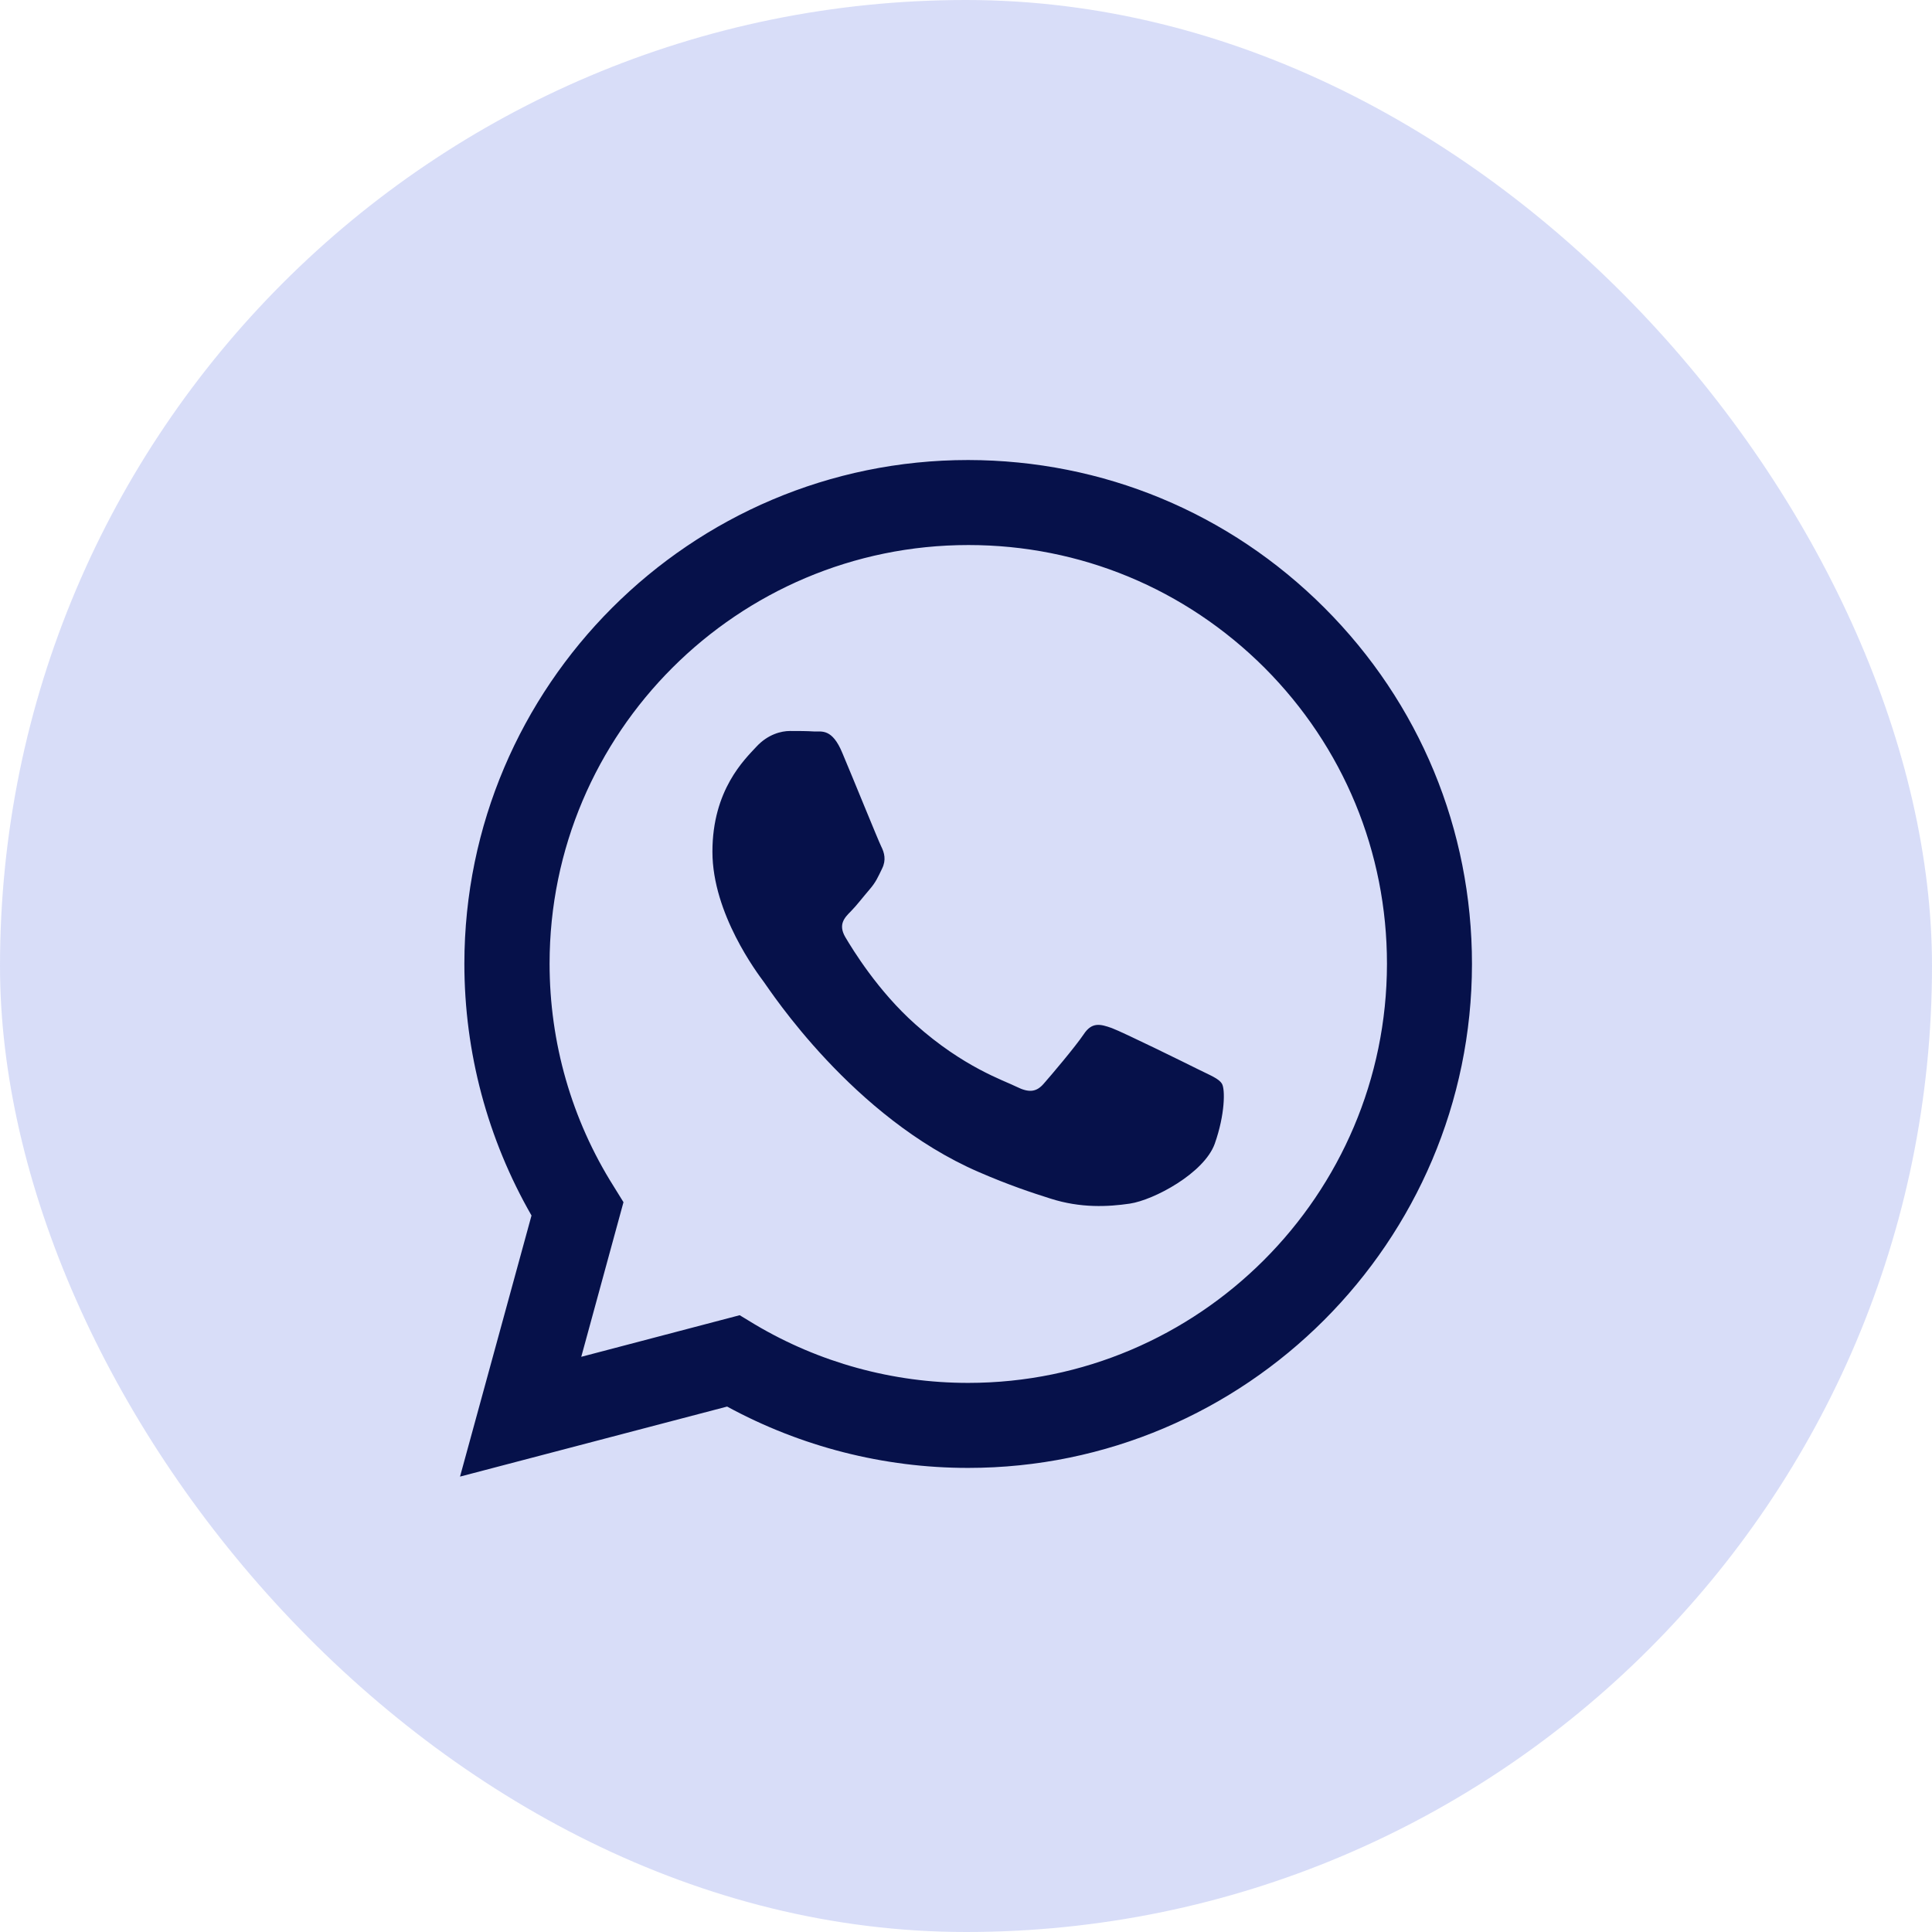
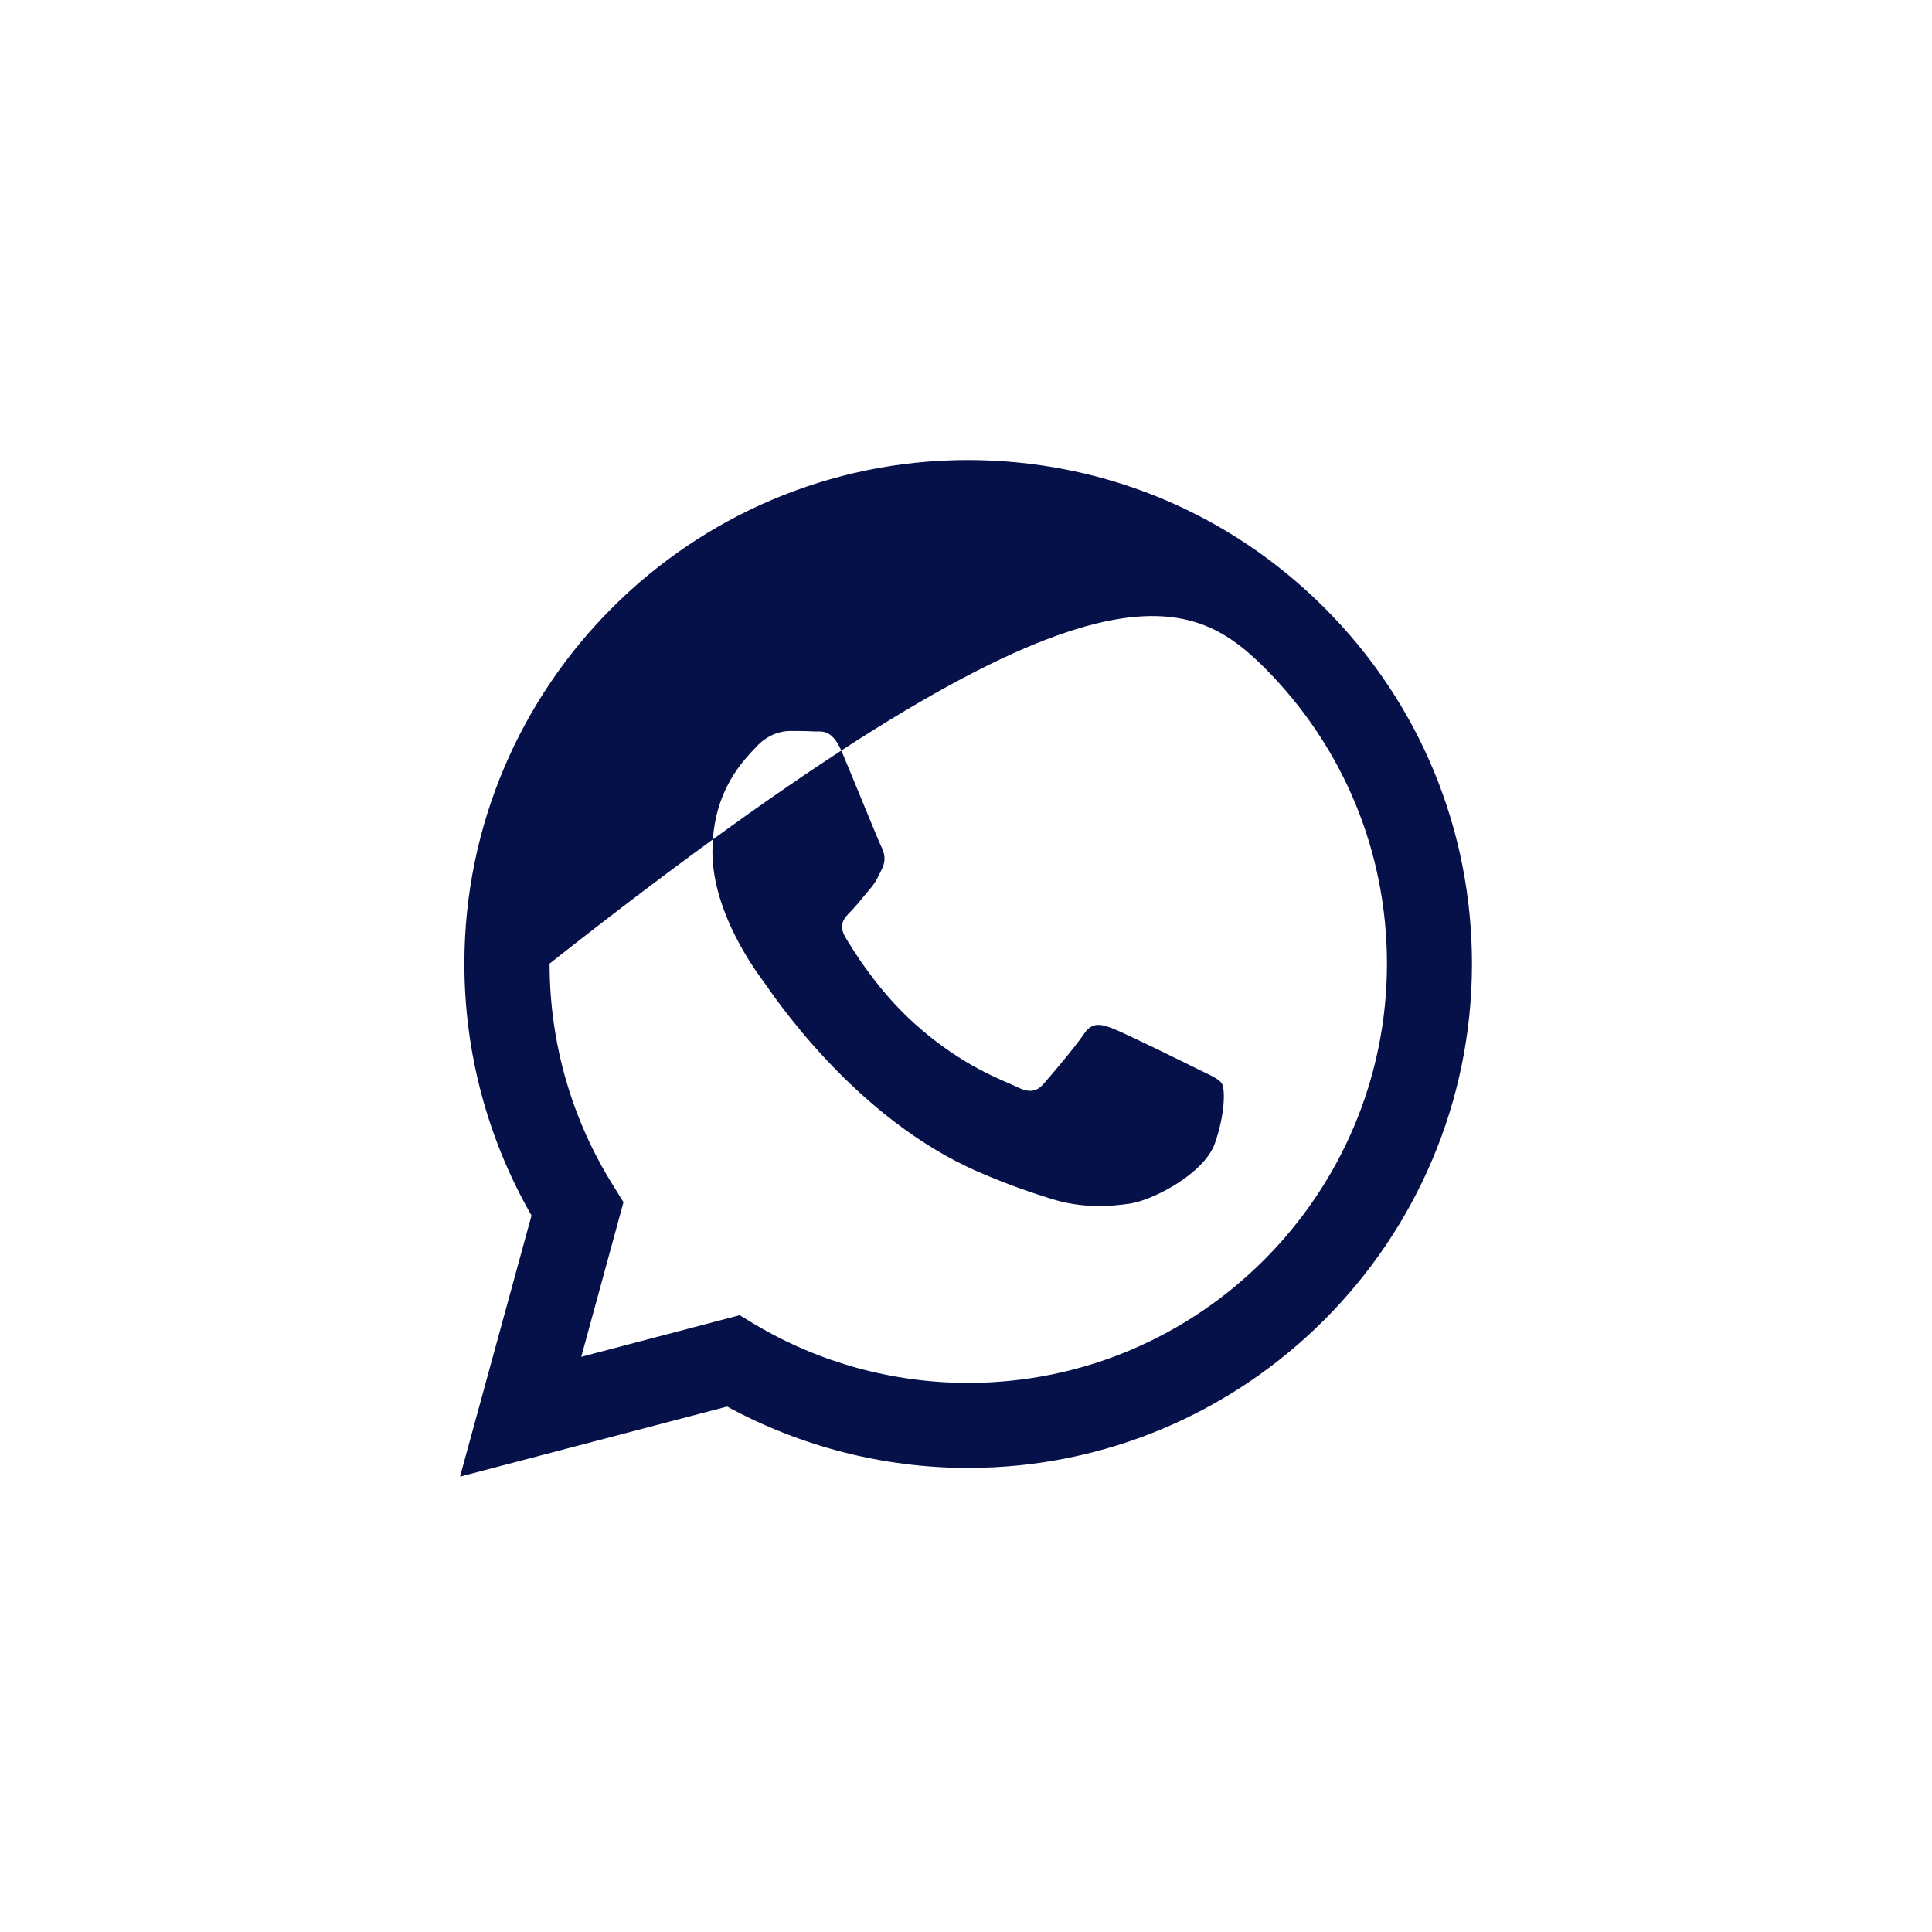
<svg xmlns="http://www.w3.org/2000/svg" width="28" height="28" viewBox="0 0 28 28" fill="none">
-   <rect width="28" height="28" rx="14" fill="#677BE7" fill-opacity="0.25" />
-   <path fill-rule="evenodd" clip-rule="evenodd" d="M19.195 8.809C17.816 7.43 15.985 6.67 14.031 6.667C10.006 6.667 6.733 9.943 6.73 13.965C6.73 15.253 7.066 16.506 7.703 17.616L6.667 21.4L10.538 20.385C11.606 20.966 12.806 21.274 14.028 21.274H14.031C18.053 21.274 21.33 17.997 21.333 13.972C21.333 12.022 20.574 10.188 19.195 8.809ZM14.031 20.042C12.939 20.042 11.872 19.748 10.941 19.195L10.72 19.061L8.424 19.664L9.036 17.423L8.893 17.192C8.284 16.226 7.965 15.11 7.965 13.965C7.965 10.619 10.689 7.899 14.035 7.899C15.656 7.899 17.178 8.532 18.326 9.677C19.471 10.825 20.101 12.348 20.101 13.969C20.098 17.318 17.374 20.042 14.031 20.042ZM17.36 15.495C17.178 15.404 16.282 14.963 16.114 14.9C15.946 14.84 15.824 14.809 15.705 14.991C15.582 15.173 15.232 15.586 15.127 15.705C15.022 15.827 14.914 15.841 14.732 15.75C14.55 15.659 13.961 15.467 13.265 14.844C12.722 14.361 12.358 13.762 12.25 13.58C12.145 13.398 12.239 13.3 12.33 13.209C12.411 13.128 12.512 12.995 12.603 12.89C12.694 12.785 12.726 12.708 12.785 12.586C12.845 12.463 12.817 12.358 12.771 12.267C12.726 12.176 12.362 11.277 12.208 10.913C12.061 10.556 11.91 10.605 11.798 10.601C11.693 10.594 11.571 10.594 11.448 10.594C11.326 10.594 11.13 10.64 10.962 10.822C10.794 11.004 10.325 11.445 10.325 12.344C10.325 13.244 10.979 14.108 11.07 14.231C11.161 14.354 12.355 16.195 14.185 16.986C14.62 17.175 14.959 17.287 15.225 17.371C15.663 17.511 16.058 17.49 16.373 17.444C16.723 17.392 17.451 17.003 17.605 16.576C17.756 16.149 17.756 15.785 17.71 15.708C17.665 15.631 17.542 15.586 17.36 15.495Z" fill="#06114A" />
+   <path fill-rule="evenodd" clip-rule="evenodd" d="M19.195 8.809C17.816 7.43 15.985 6.67 14.031 6.667C10.006 6.667 6.733 9.943 6.73 13.965C6.73 15.253 7.066 16.506 7.703 17.616L6.667 21.4L10.538 20.385C11.606 20.966 12.806 21.274 14.028 21.274H14.031C18.053 21.274 21.33 17.997 21.333 13.972C21.333 12.022 20.574 10.188 19.195 8.809ZM14.031 20.042C12.939 20.042 11.872 19.748 10.941 19.195L10.72 19.061L8.424 19.664L9.036 17.423L8.893 17.192C8.284 16.226 7.965 15.11 7.965 13.965C15.656 7.899 17.178 8.532 18.326 9.677C19.471 10.825 20.101 12.348 20.101 13.969C20.098 17.318 17.374 20.042 14.031 20.042ZM17.36 15.495C17.178 15.404 16.282 14.963 16.114 14.9C15.946 14.84 15.824 14.809 15.705 14.991C15.582 15.173 15.232 15.586 15.127 15.705C15.022 15.827 14.914 15.841 14.732 15.75C14.55 15.659 13.961 15.467 13.265 14.844C12.722 14.361 12.358 13.762 12.25 13.58C12.145 13.398 12.239 13.3 12.33 13.209C12.411 13.128 12.512 12.995 12.603 12.89C12.694 12.785 12.726 12.708 12.785 12.586C12.845 12.463 12.817 12.358 12.771 12.267C12.726 12.176 12.362 11.277 12.208 10.913C12.061 10.556 11.91 10.605 11.798 10.601C11.693 10.594 11.571 10.594 11.448 10.594C11.326 10.594 11.13 10.64 10.962 10.822C10.794 11.004 10.325 11.445 10.325 12.344C10.325 13.244 10.979 14.108 11.07 14.231C11.161 14.354 12.355 16.195 14.185 16.986C14.62 17.175 14.959 17.287 15.225 17.371C15.663 17.511 16.058 17.49 16.373 17.444C16.723 17.392 17.451 17.003 17.605 16.576C17.756 16.149 17.756 15.785 17.71 15.708C17.665 15.631 17.542 15.586 17.36 15.495Z" fill="#06114A" />
</svg>